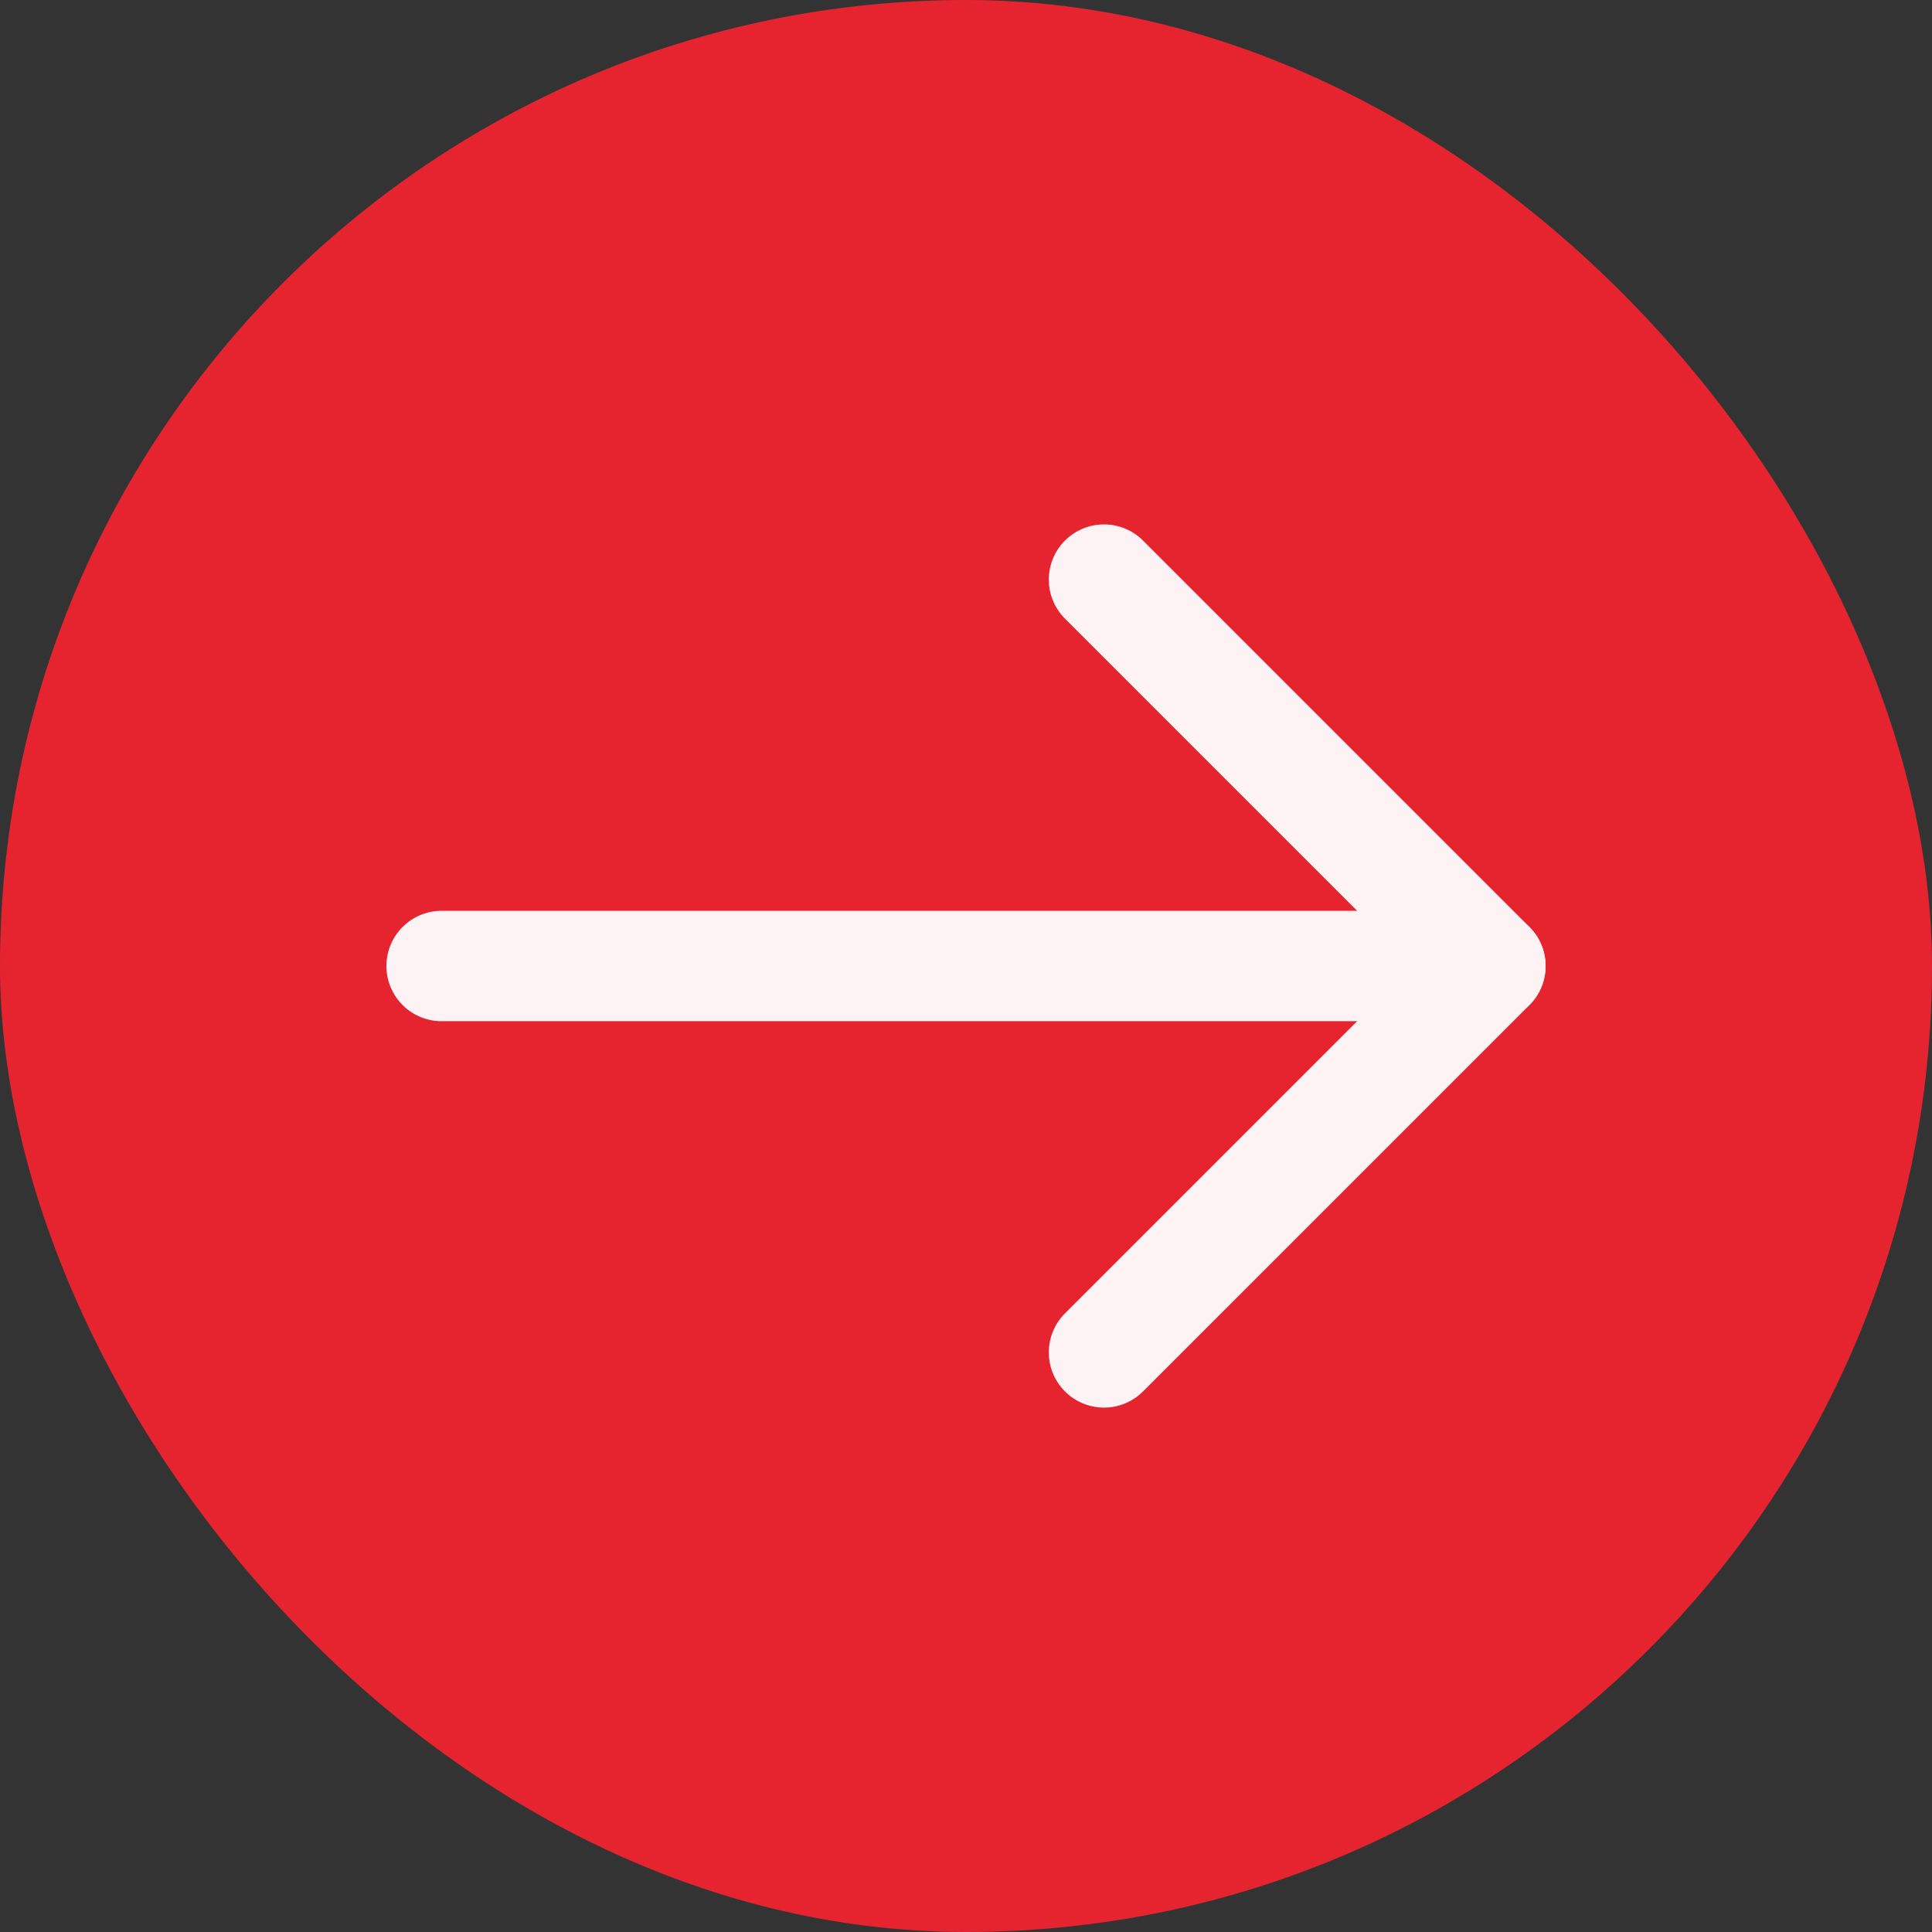
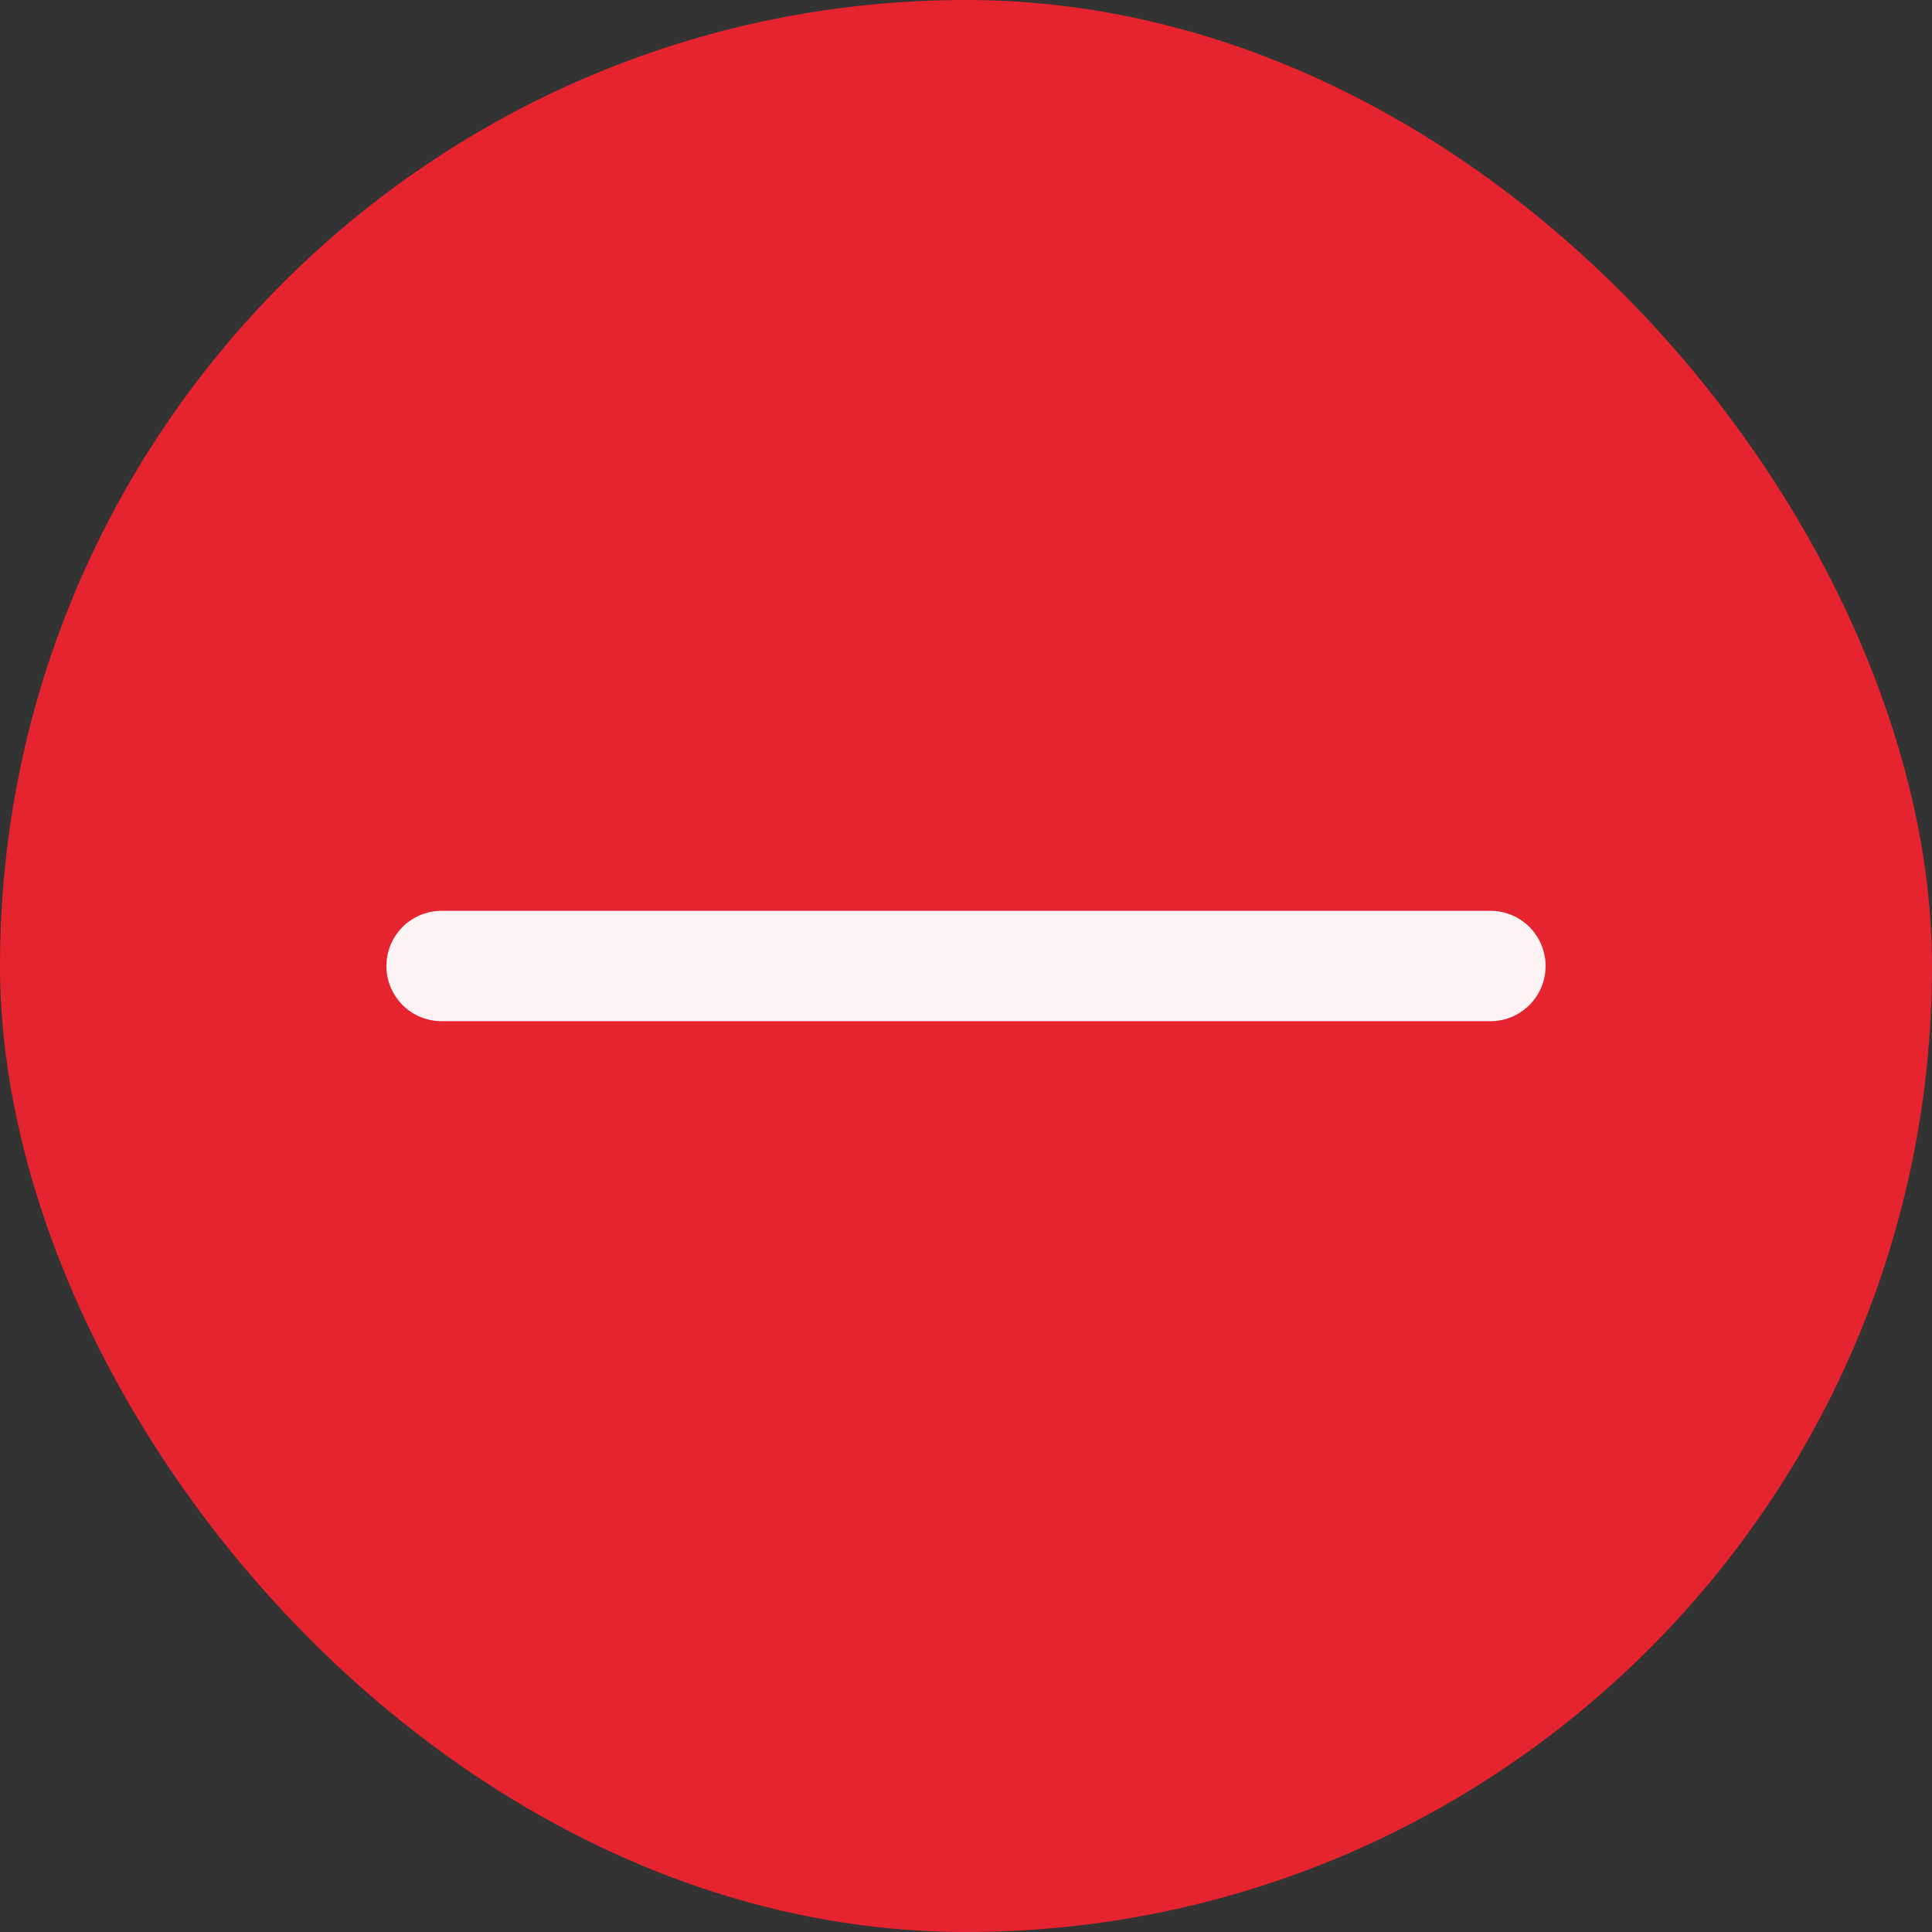
<svg xmlns="http://www.w3.org/2000/svg" width="35" height="35" viewBox="0 0 35 35" fill="none">
  <rect x="0" y="0" width="35" height="35" fill="#333333" stroke="none" />
  <rect width="35" height="35" rx="17.5" fill="#E5242F" />
  <path d="M27 17.5L8 17.5" stroke="#FDF2F4" stroke-width="2" stroke-linecap="round" stroke-linejoin="round" />
-   <path d="M20 24.5L27 17.5L20 10.5" stroke="#FDF2F4" stroke-width="2" stroke-linecap="round" stroke-linejoin="round" />
</svg>